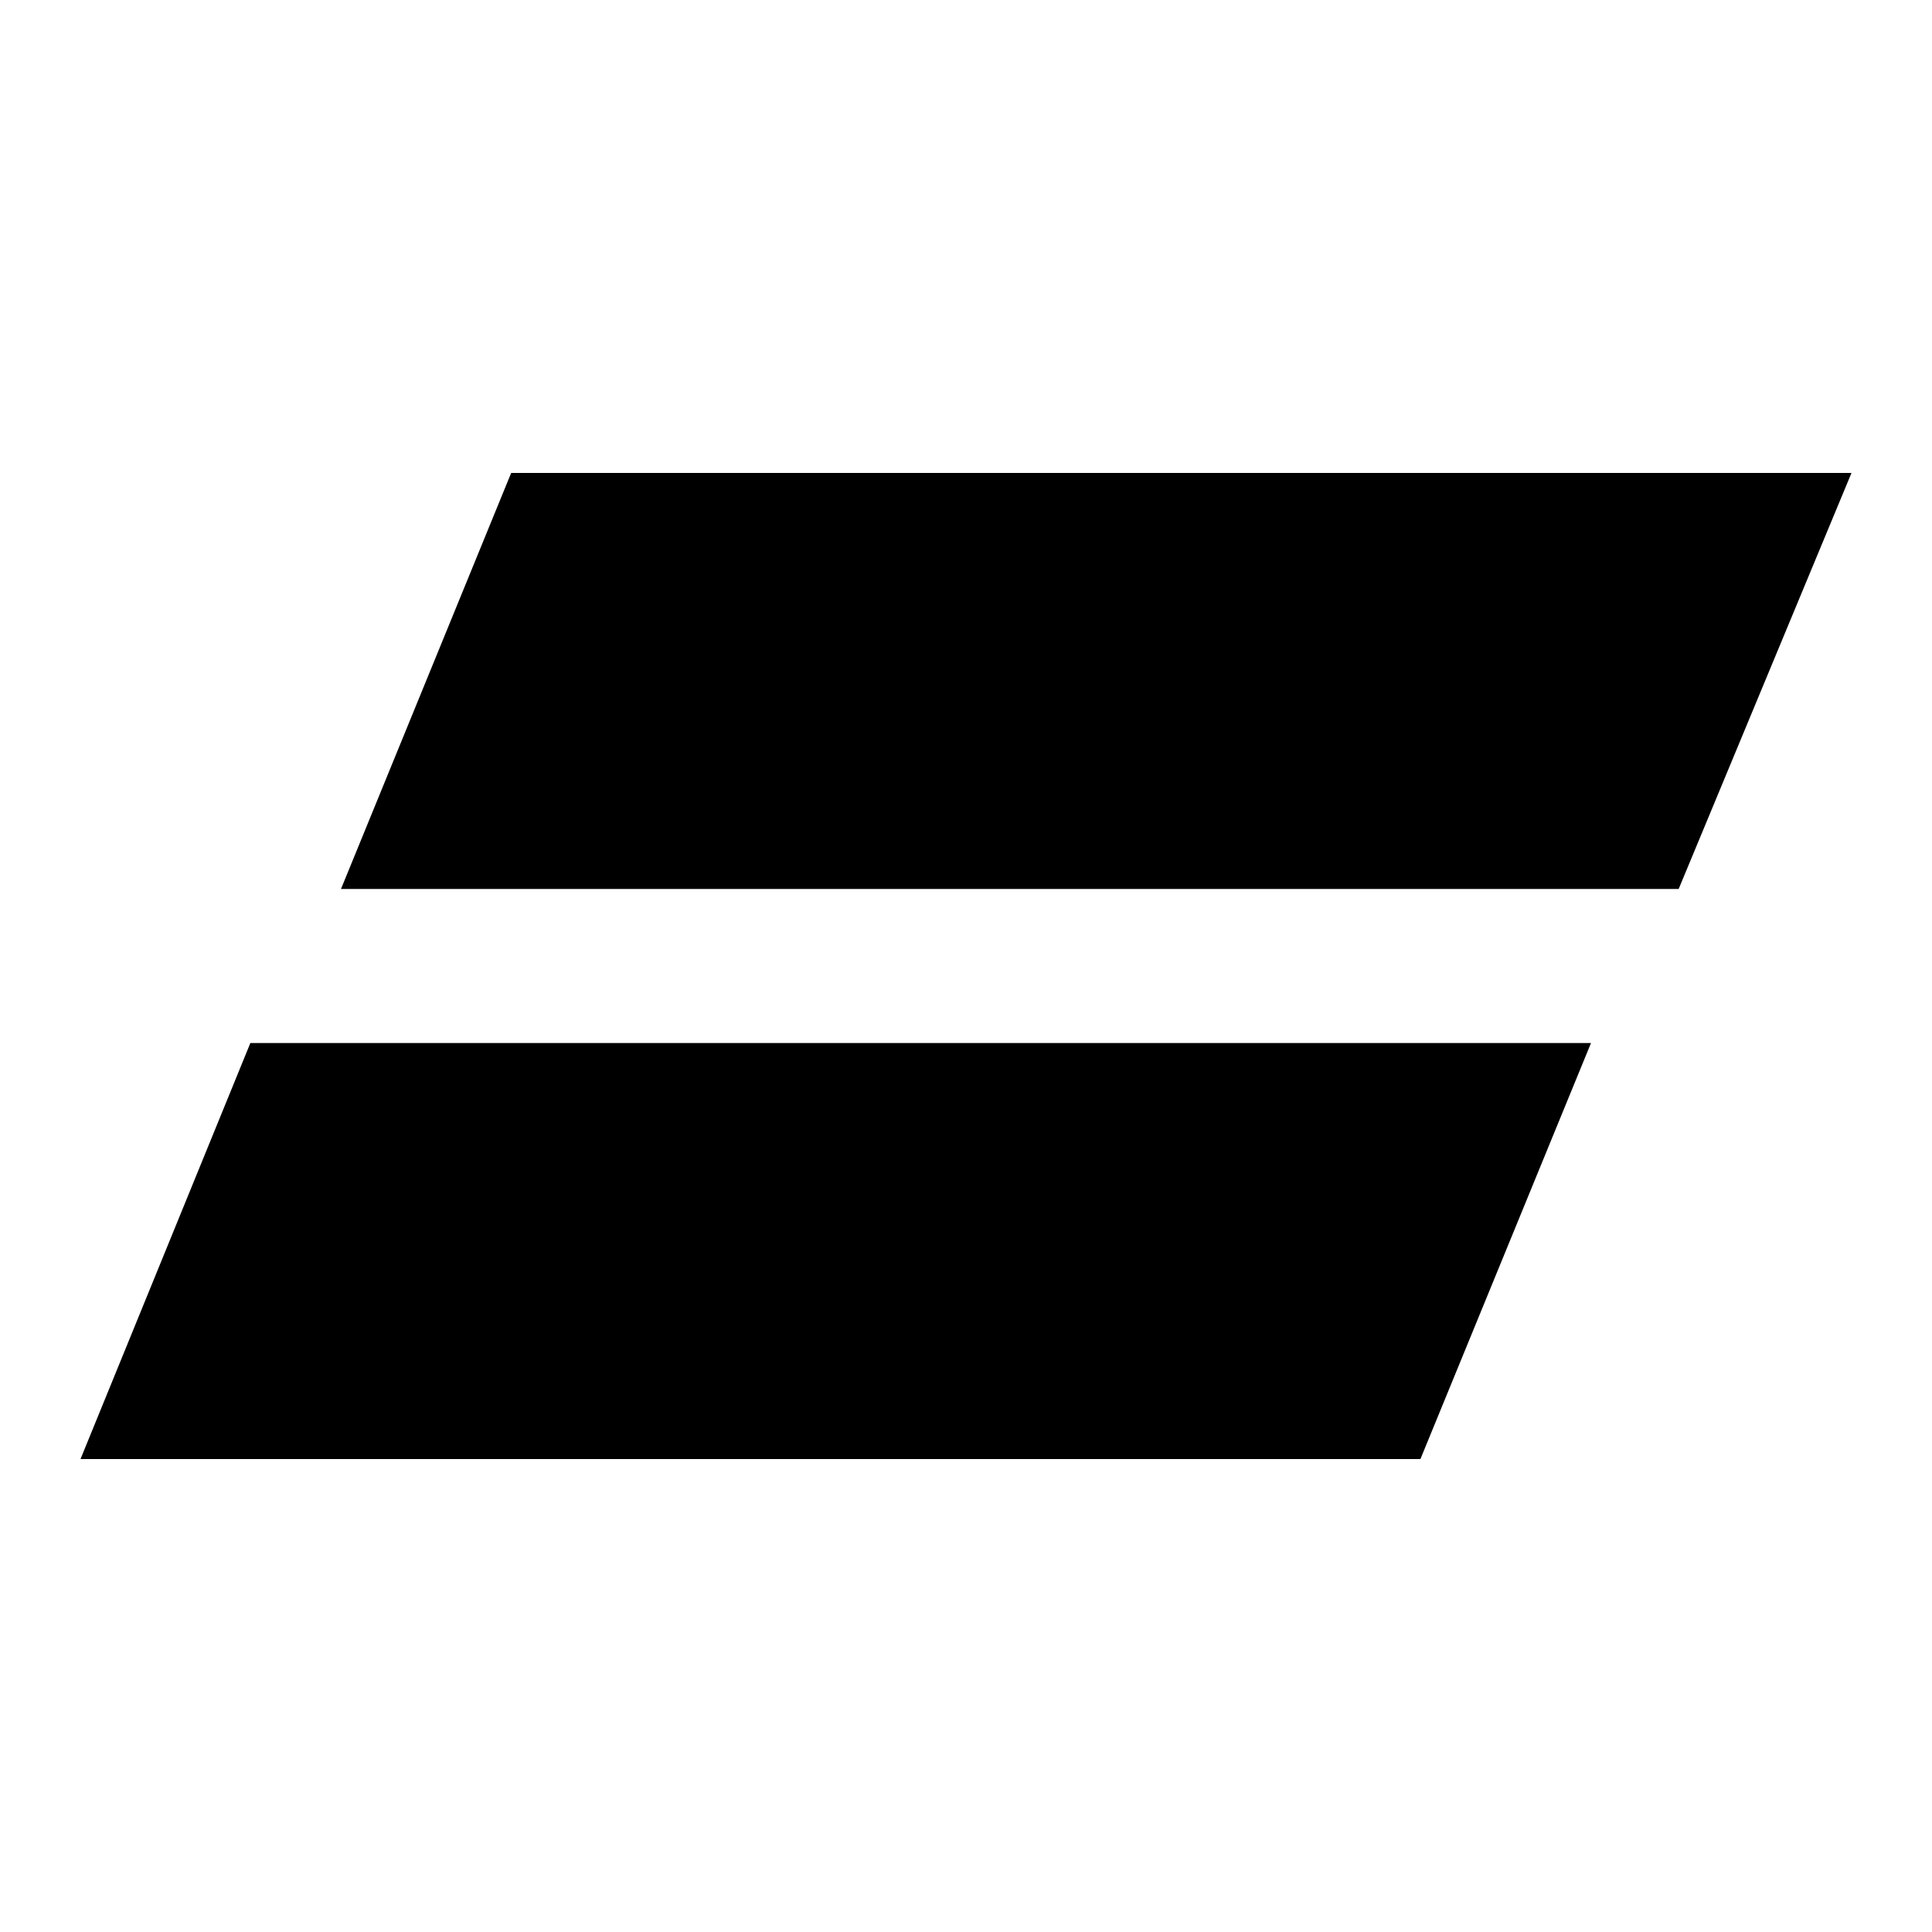
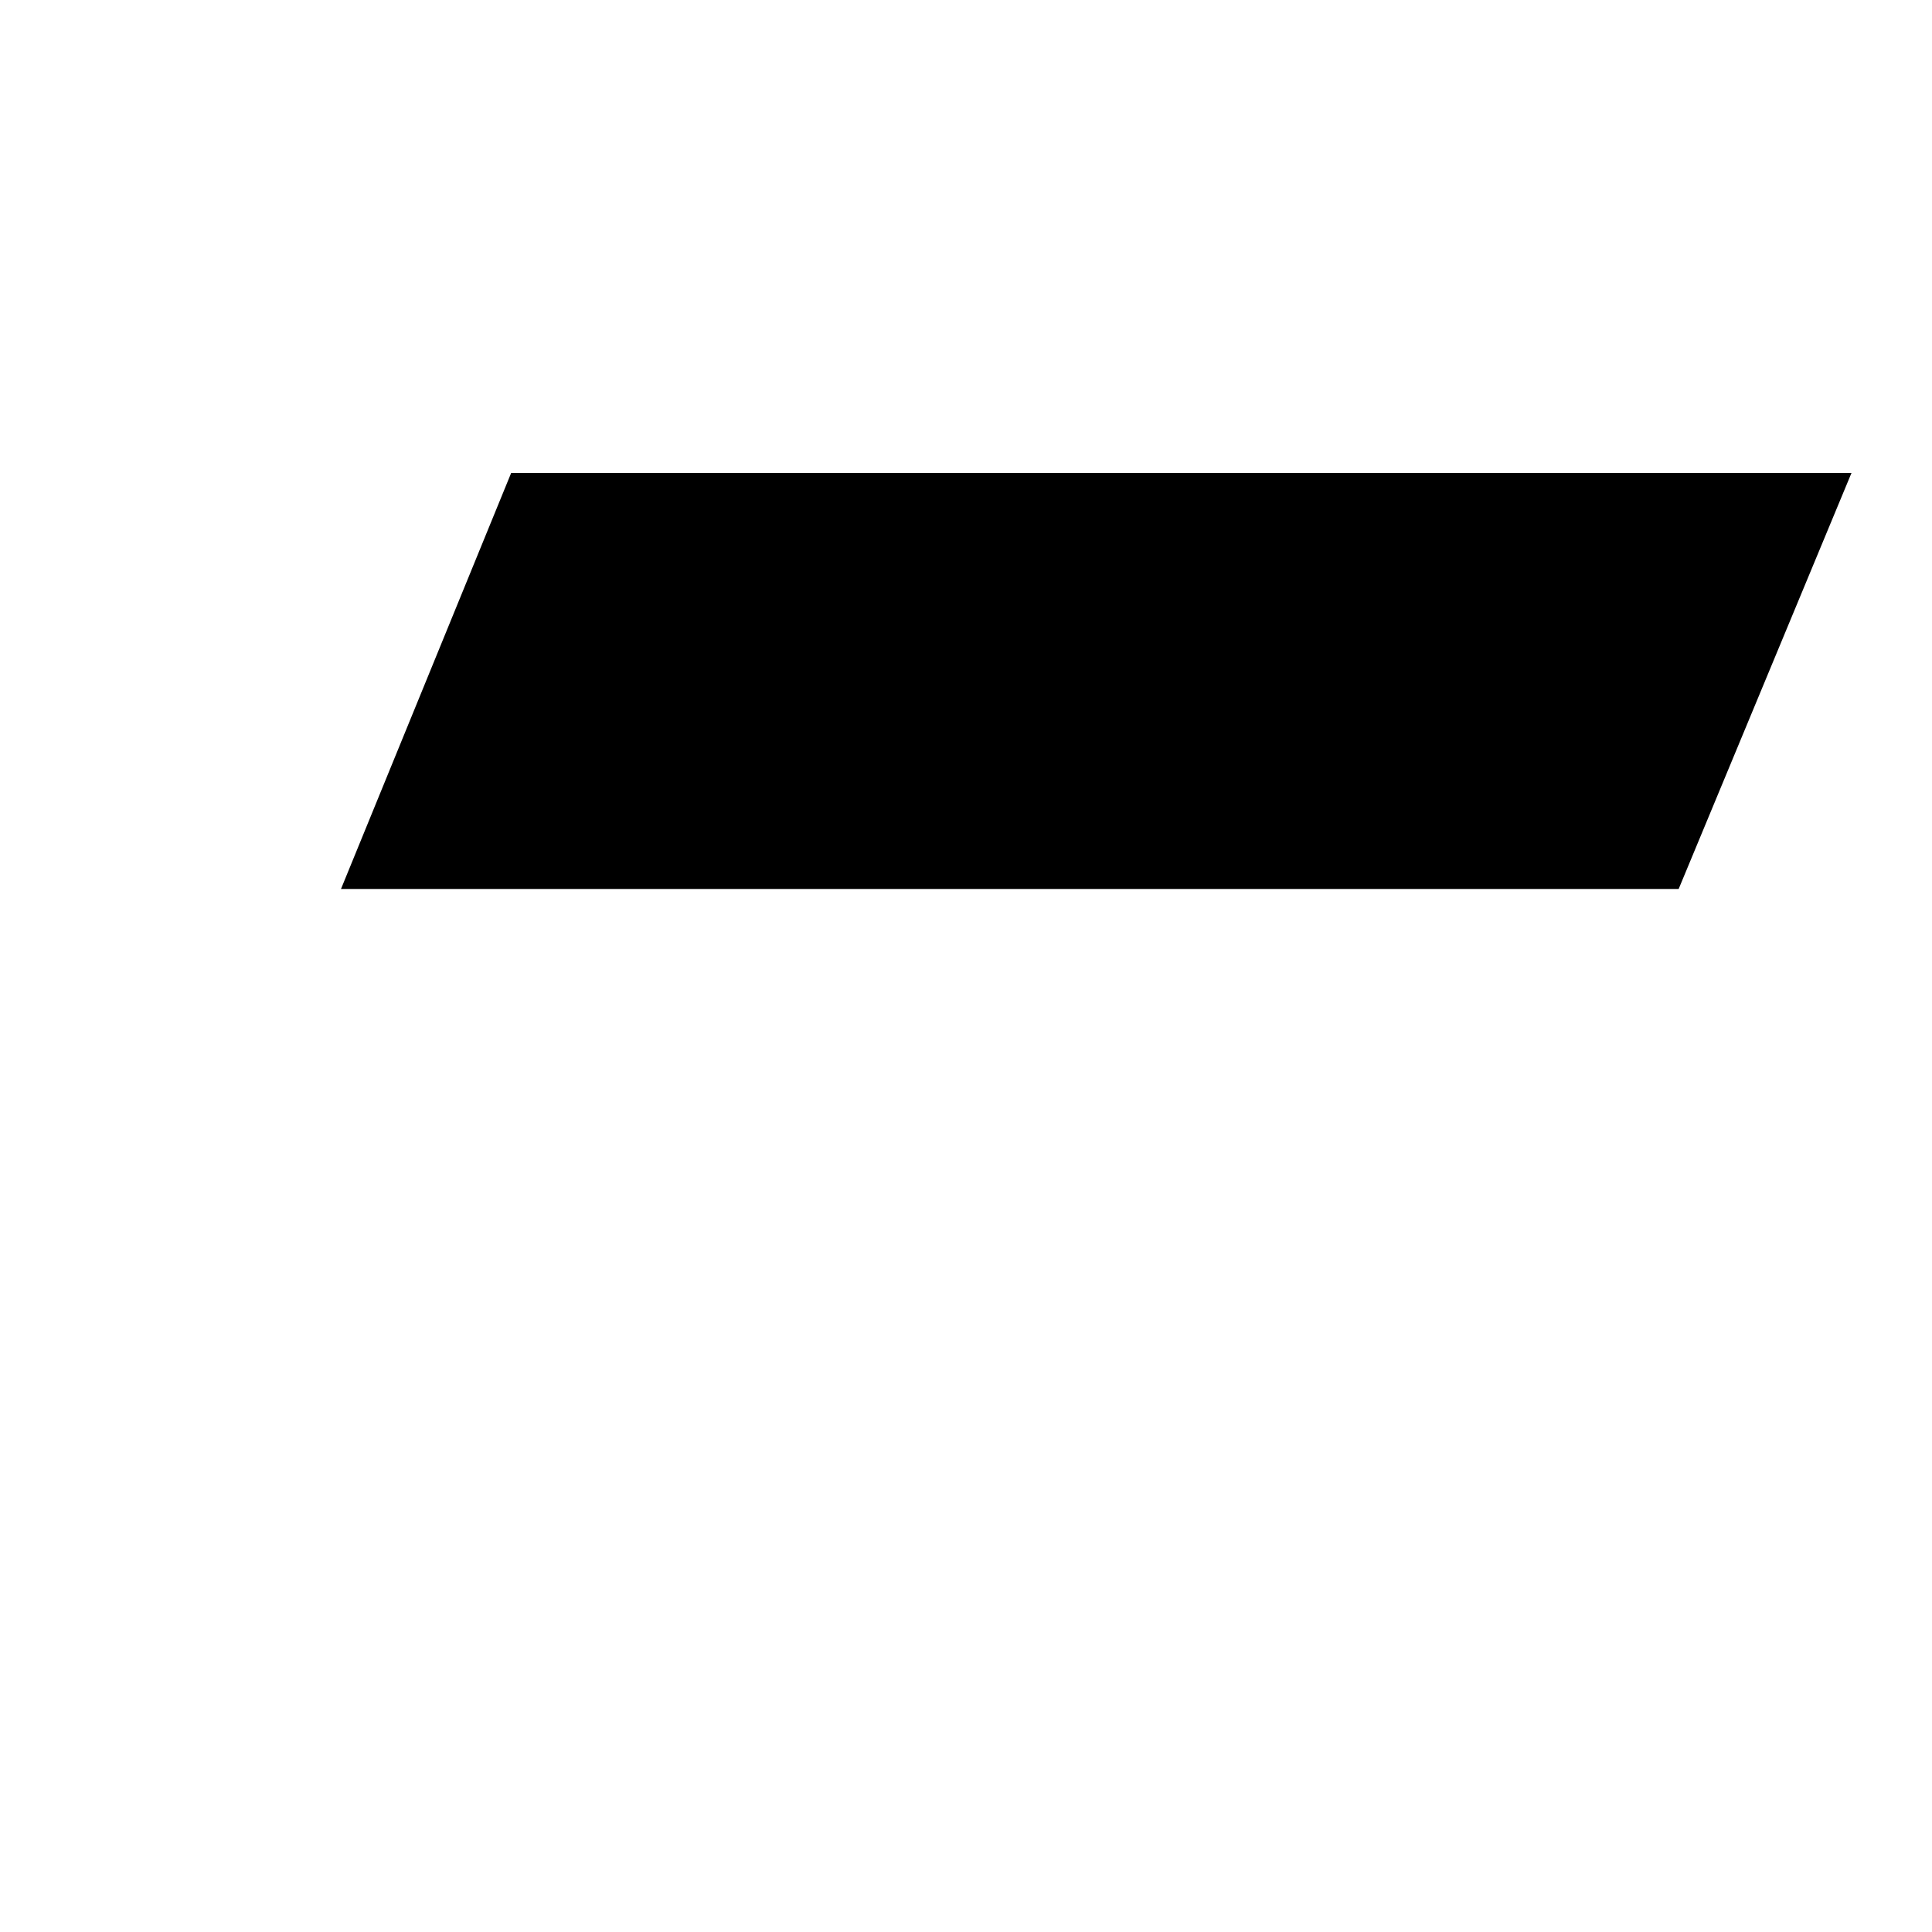
<svg xmlns="http://www.w3.org/2000/svg" width="24" height="24" viewBox="0 0 24 24" fill="none">
  <path fill-rule="evenodd" clip-rule="evenodd" d="M6.35 5.875L4.236 11.043H20.853L23 5.875H6.35Z" fill="currentColor" />
-   <path fill-rule="evenodd" clip-rule="evenodd" d="M17.645 18.125H1L3.11 12.957H19.764L17.645 18.125Z" fill="currentColor" />
</svg>